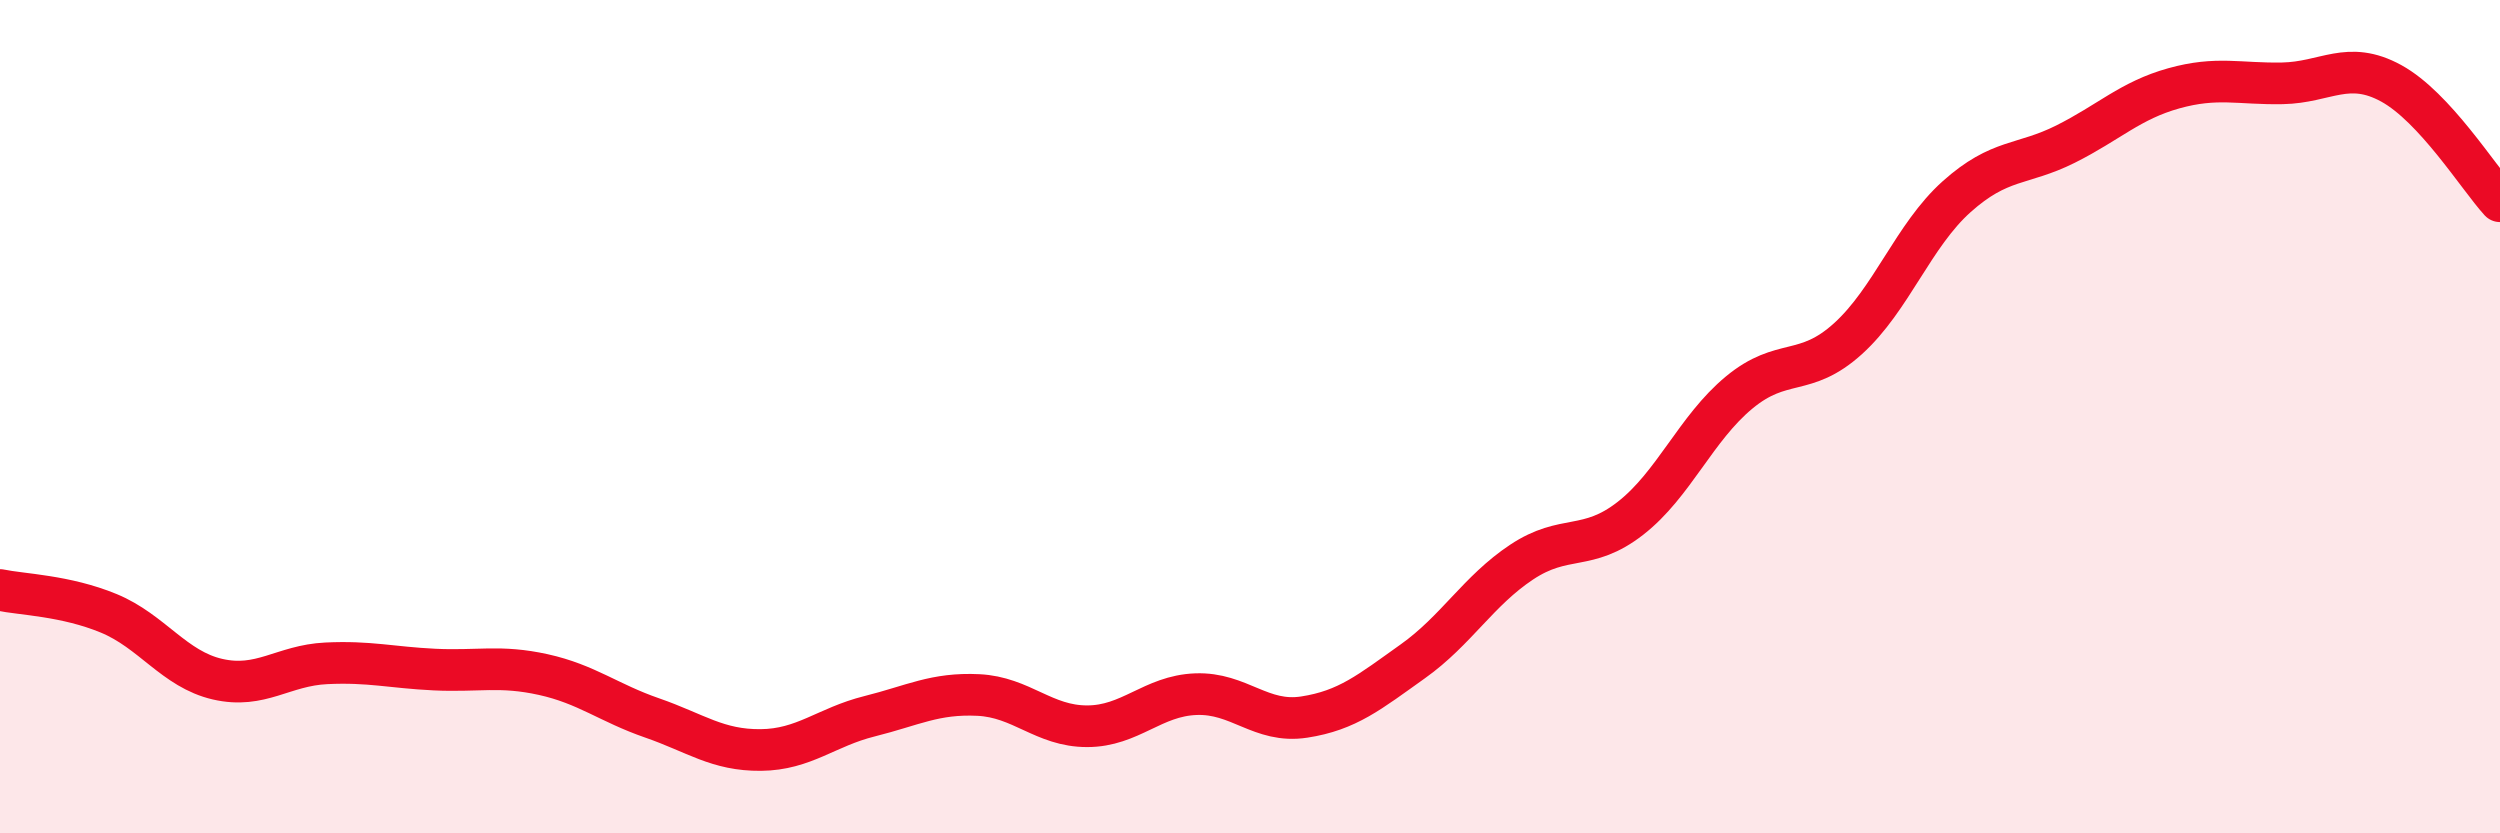
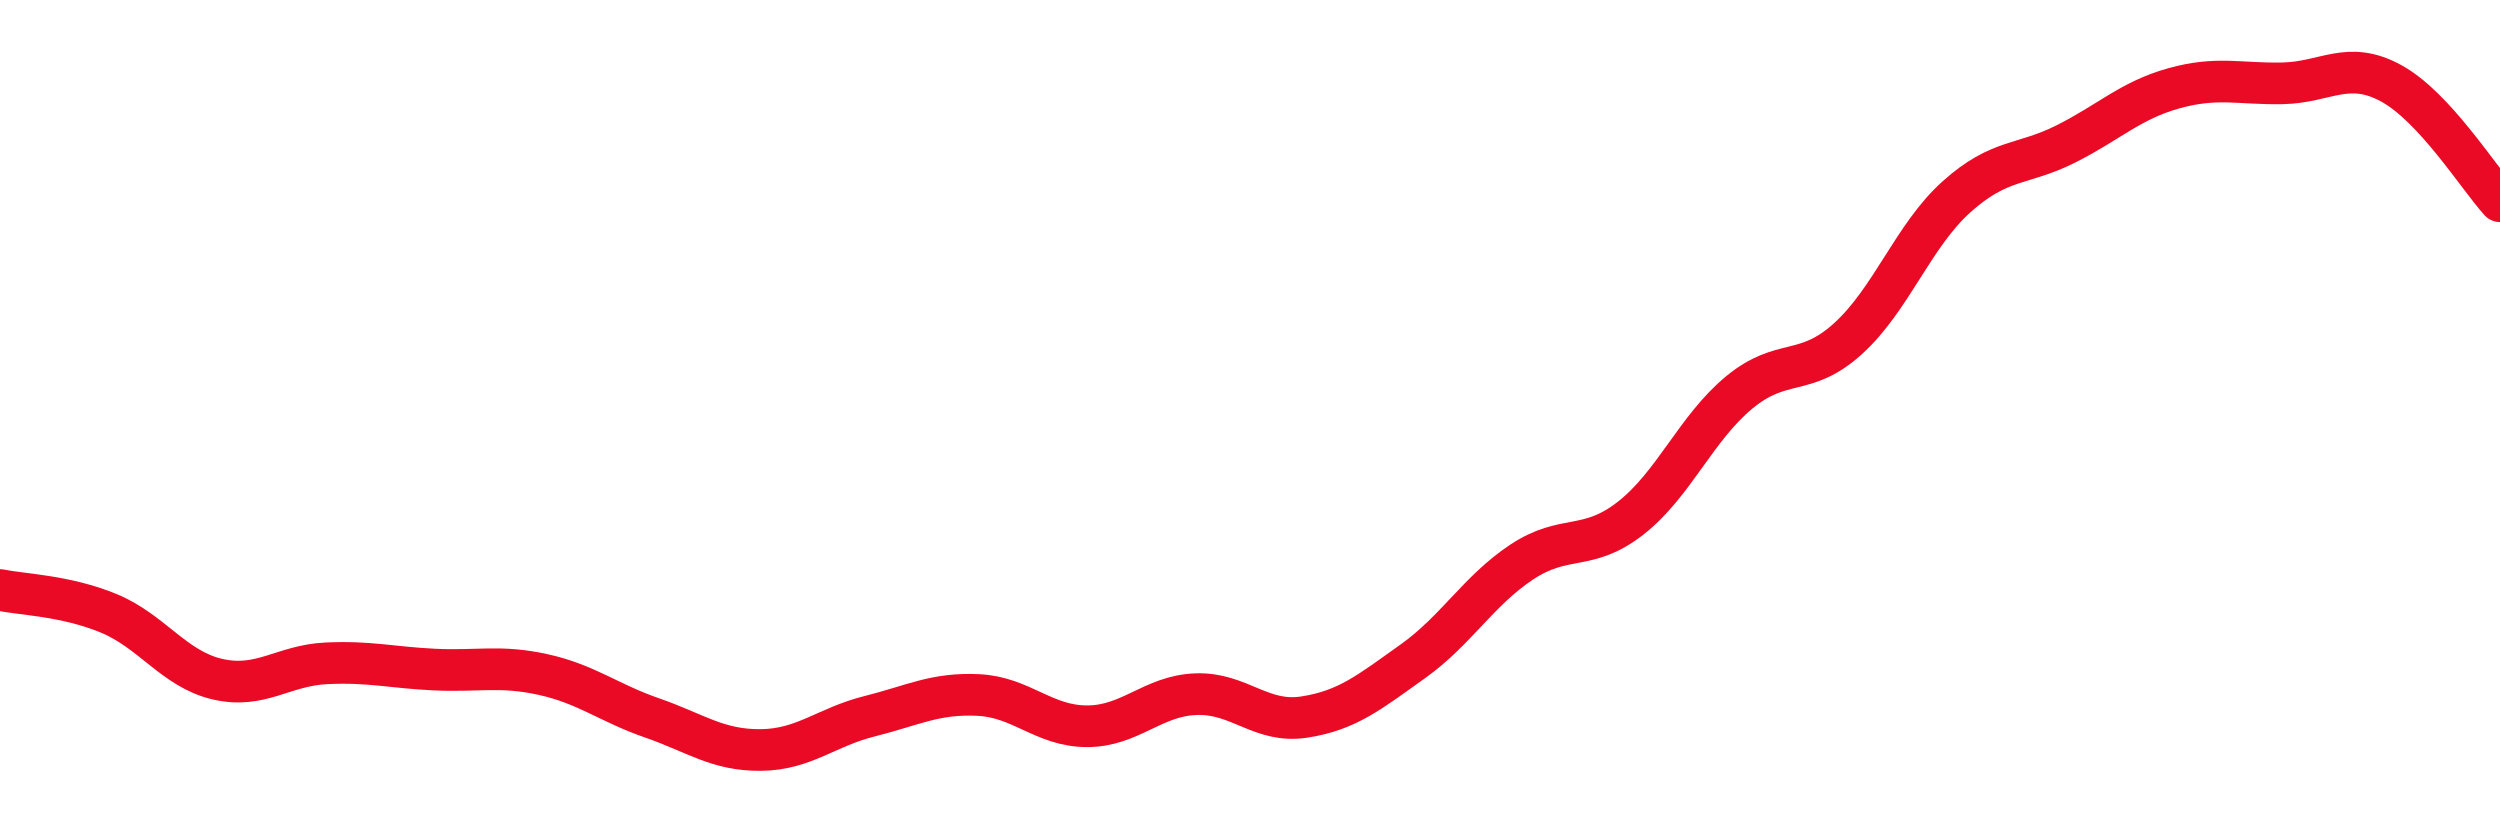
<svg xmlns="http://www.w3.org/2000/svg" width="60" height="20" viewBox="0 0 60 20">
-   <path d="M 0,14.16 C 0.52,14.27 1.57,14.29 2.61,14.72 C 3.65,15.15 4.18,16.06 5.22,16.3 C 6.26,16.54 6.79,15.97 7.83,15.92 C 8.87,15.87 9.39,16.02 10.43,16.07 C 11.47,16.12 12,15.96 13.04,16.19 C 14.08,16.42 14.61,16.87 15.65,17.23 C 16.69,17.59 17.22,18.01 18.26,18 C 19.3,17.99 19.83,17.45 20.87,17.19 C 21.91,16.93 22.44,16.63 23.48,16.68 C 24.52,16.73 25.05,17.43 26.09,17.43 C 27.13,17.43 27.66,16.7 28.7,16.66 C 29.74,16.62 30.26,17.37 31.3,17.21 C 32.34,17.05 32.87,16.61 33.91,15.87 C 34.95,15.13 35.48,14.18 36.52,13.49 C 37.56,12.8 38.09,13.25 39.13,12.44 C 40.17,11.63 40.7,10.28 41.74,9.42 C 42.78,8.56 43.31,9.07 44.35,8.13 C 45.39,7.19 45.92,5.65 46.96,4.72 C 48,3.79 48.53,3.98 49.57,3.46 C 50.61,2.94 51.13,2.41 52.17,2.12 C 53.21,1.83 53.74,2.02 54.78,2 C 55.82,1.98 56.35,1.43 57.39,2 C 58.43,2.57 59.48,4.26 60,4.83L60 20L0 20Z" fill="#EB0A25" opacity="0.1" stroke-linecap="round" stroke-linejoin="round" />
  <path d="M 0,14.16 C 0.52,14.27 1.57,14.29 2.61,14.72 C 3.65,15.15 4.18,16.06 5.22,16.3 C 6.26,16.54 6.79,15.97 7.83,15.92 C 8.87,15.87 9.39,16.02 10.43,16.07 C 11.47,16.12 12,15.96 13.04,16.19 C 14.08,16.42 14.61,16.87 15.65,17.23 C 16.69,17.59 17.22,18.01 18.26,18 C 19.3,17.99 19.83,17.45 20.87,17.19 C 21.91,16.93 22.44,16.63 23.48,16.68 C 24.52,16.73 25.05,17.43 26.09,17.43 C 27.13,17.43 27.66,16.7 28.7,16.66 C 29.74,16.62 30.26,17.37 31.3,17.21 C 32.34,17.05 32.87,16.61 33.91,15.87 C 34.95,15.13 35.48,14.18 36.52,13.49 C 37.56,12.8 38.09,13.25 39.13,12.44 C 40.17,11.63 40.7,10.28 41.74,9.42 C 42.78,8.56 43.31,9.07 44.35,8.13 C 45.39,7.19 45.92,5.65 46.96,4.72 C 48,3.79 48.53,3.98 49.57,3.46 C 50.61,2.94 51.13,2.41 52.17,2.12 C 53.21,1.83 53.74,2.02 54.78,2 C 55.82,1.98 56.35,1.43 57.39,2 C 58.43,2.57 59.48,4.26 60,4.83" stroke="#EB0A25" stroke-width="1" fill="none" stroke-linecap="round" stroke-linejoin="round" />
</svg>